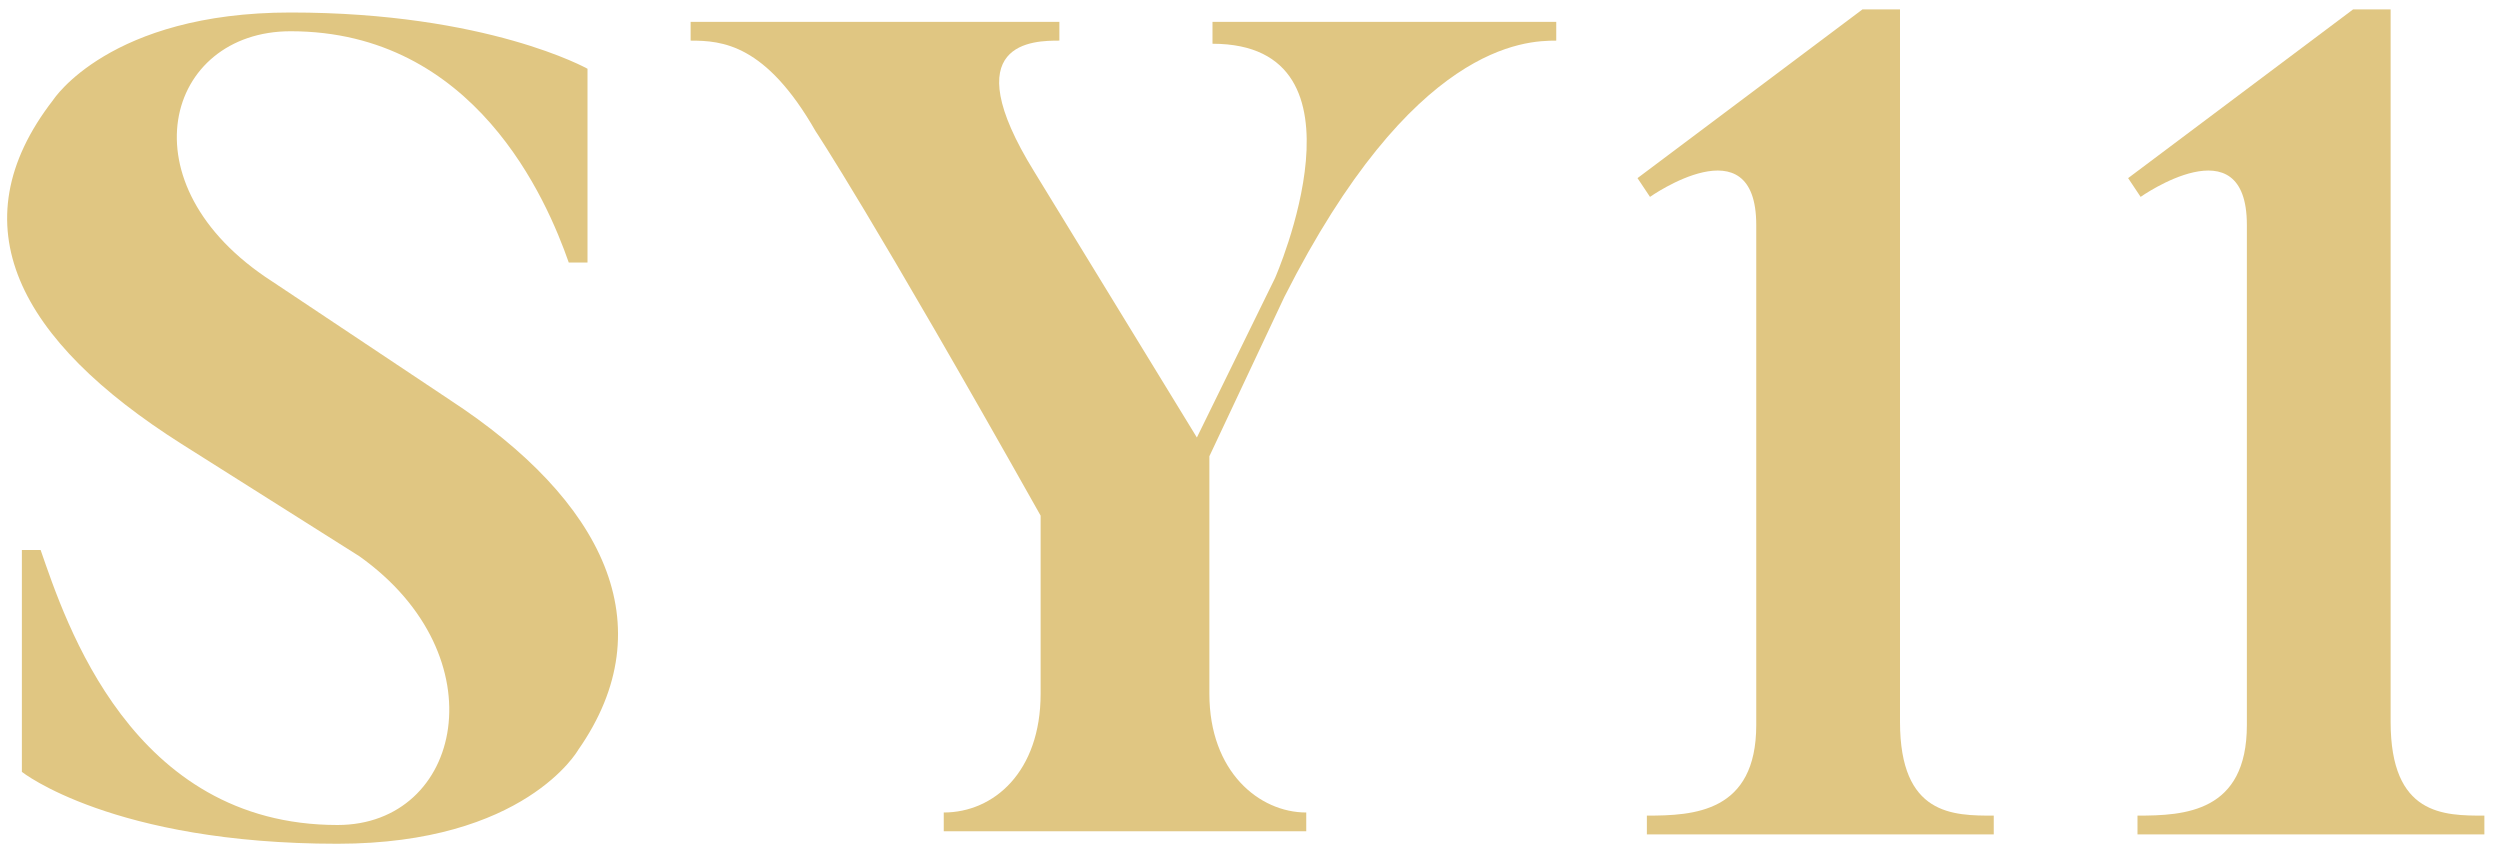
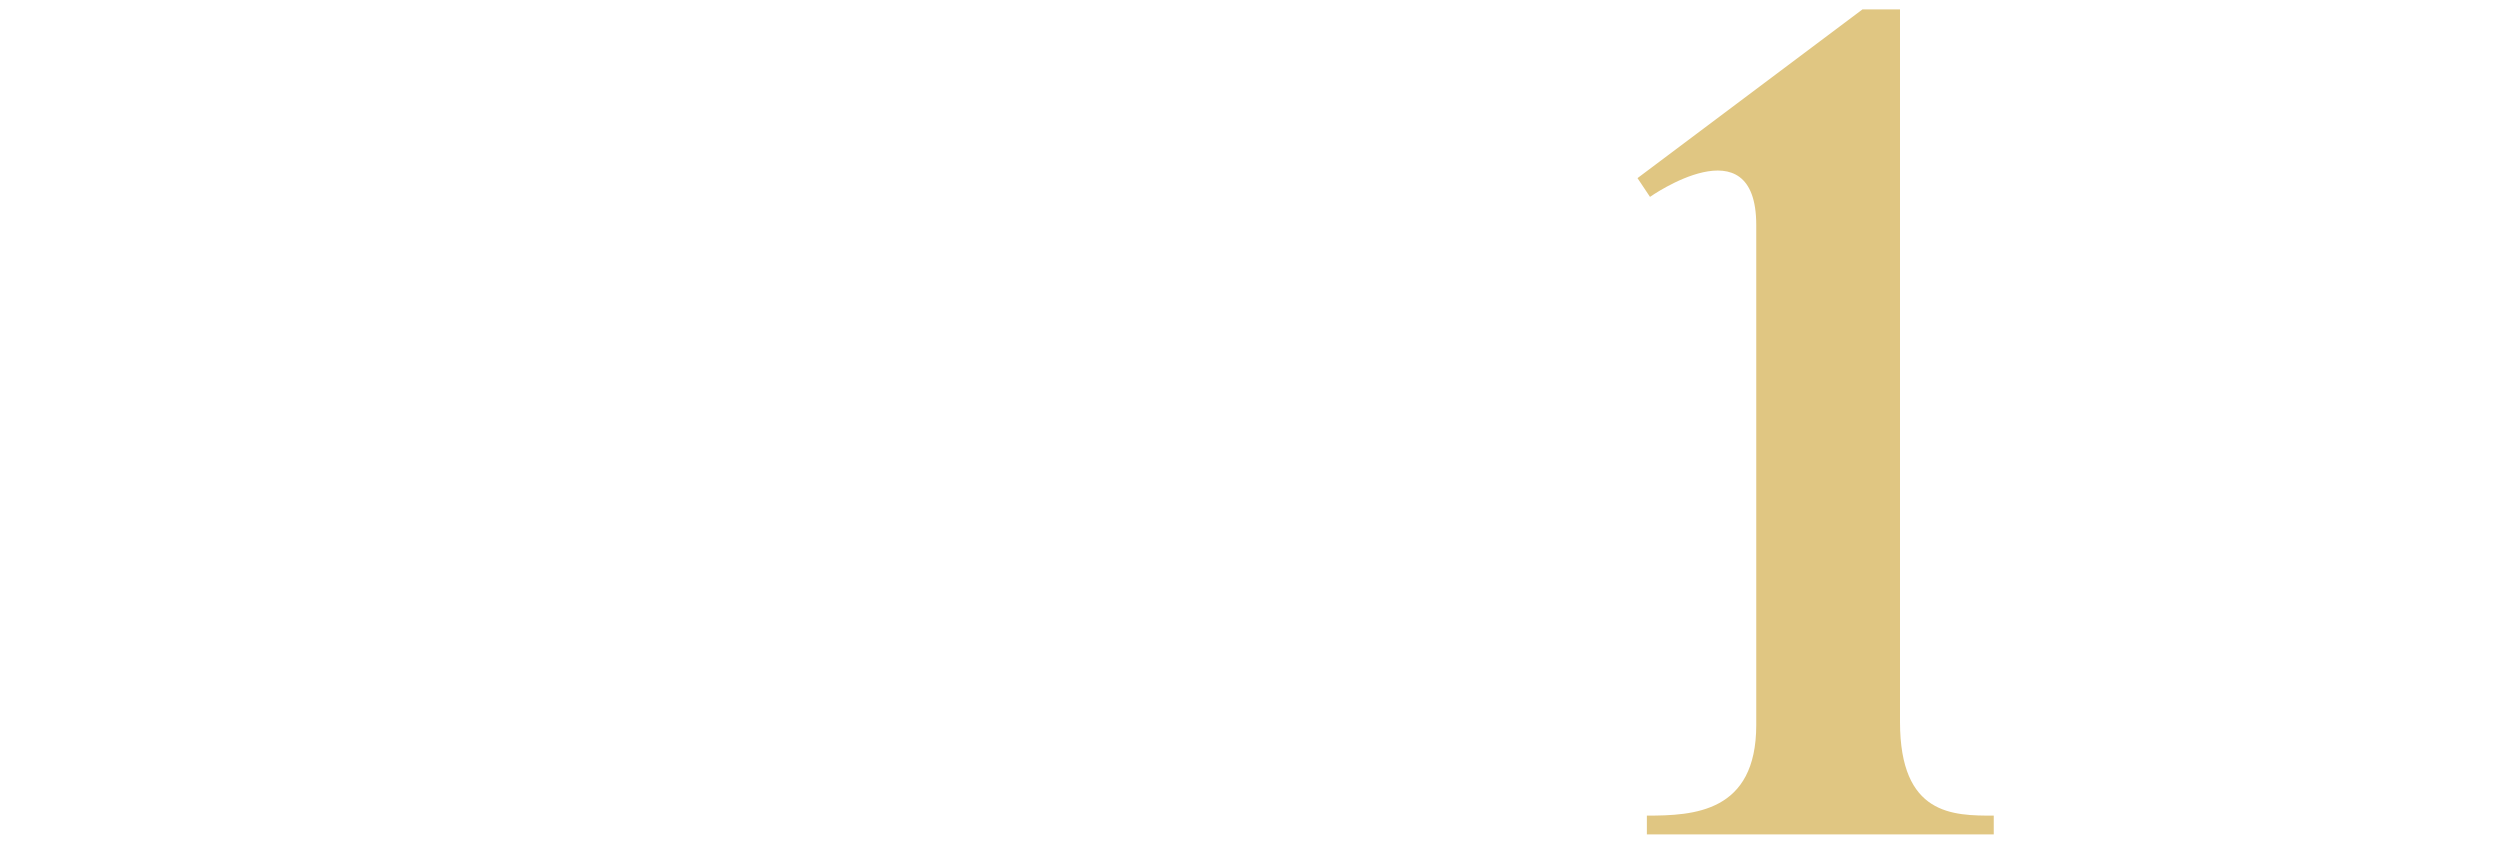
<svg xmlns="http://www.w3.org/2000/svg" version="1.1" id="Layer_1" x="0px" y="0px" viewBox="0 0 80 27" style="enable-background:new 0 0 80 27;" xml:space="preserve">
  <style type="text/css">
	.st0{enable-background:new    ;}
	.st1{fill:#E0C682;}
</style>
  <g class="st0">
-     <path class="st1" d="M18.5,24c0,0-1.7,3-7.7,3c-7.2,0-10.1-2.3-10.1-2.3v-7.1h0.6c0.8,2.3,2.9,8.8,9.5,8.8c4,0,5.2-5.4,0.7-8.6   l-5.7-3.6c-5.2-3.3-7.2-7-4.1-11c0,0,1.8-2.8,7.6-2.8c6.3,0,9.5,1.8,9.5,1.8v6.2h-0.6c-0.7-2-3-7.4-8.9-7.4c-4,0-5.4,4.9-0.6,8   l5.7,3.8C19.3,16,21.3,20,18.5,24z" />
-     <path class="st1" d="M49.8,0.7v0.6c-1,0-4.6,0.1-8.7,8.2l-2.4,5.1v7.6c0,2.5,1.6,3.8,3.1,3.8v0.6H30.2v-0.6c1.6,0,3.1-1.3,3.1-3.8   v-5.7c-5.4-9.6-7.2-12.3-7.2-12.3c-1.6-2.8-3-2.9-4-2.9V0.7h11.8v0.6c-0.8,0-3.4,0-0.8,4.2l5.2,8.5l2.5-5.1c0,0,3.3-7.5-2-7.5V0.7   H49.8z" />
    <path class="st1" d="M63.8,26.1v0.6H52.7v-0.6c1.5,0,3.5-0.1,3.5-2.9v-16c0-3.3-3.4-0.9-3.4-0.9l-0.4-0.6l7.2-5.4h1.2v22.8   C60.8,26.1,62.5,26.1,63.8,26.1z" />
-     <path class="st1" d="M79.5,26.1v0.6H68.4v-0.6c1.5,0,3.5-0.1,3.5-2.9v-16c0-3.3-3.4-0.9-3.4-0.9l-0.4-0.6l7.2-5.4h1.2v22.8   C76.5,26.1,78.2,26.1,79.5,26.1z" />
  </g>
</svg>